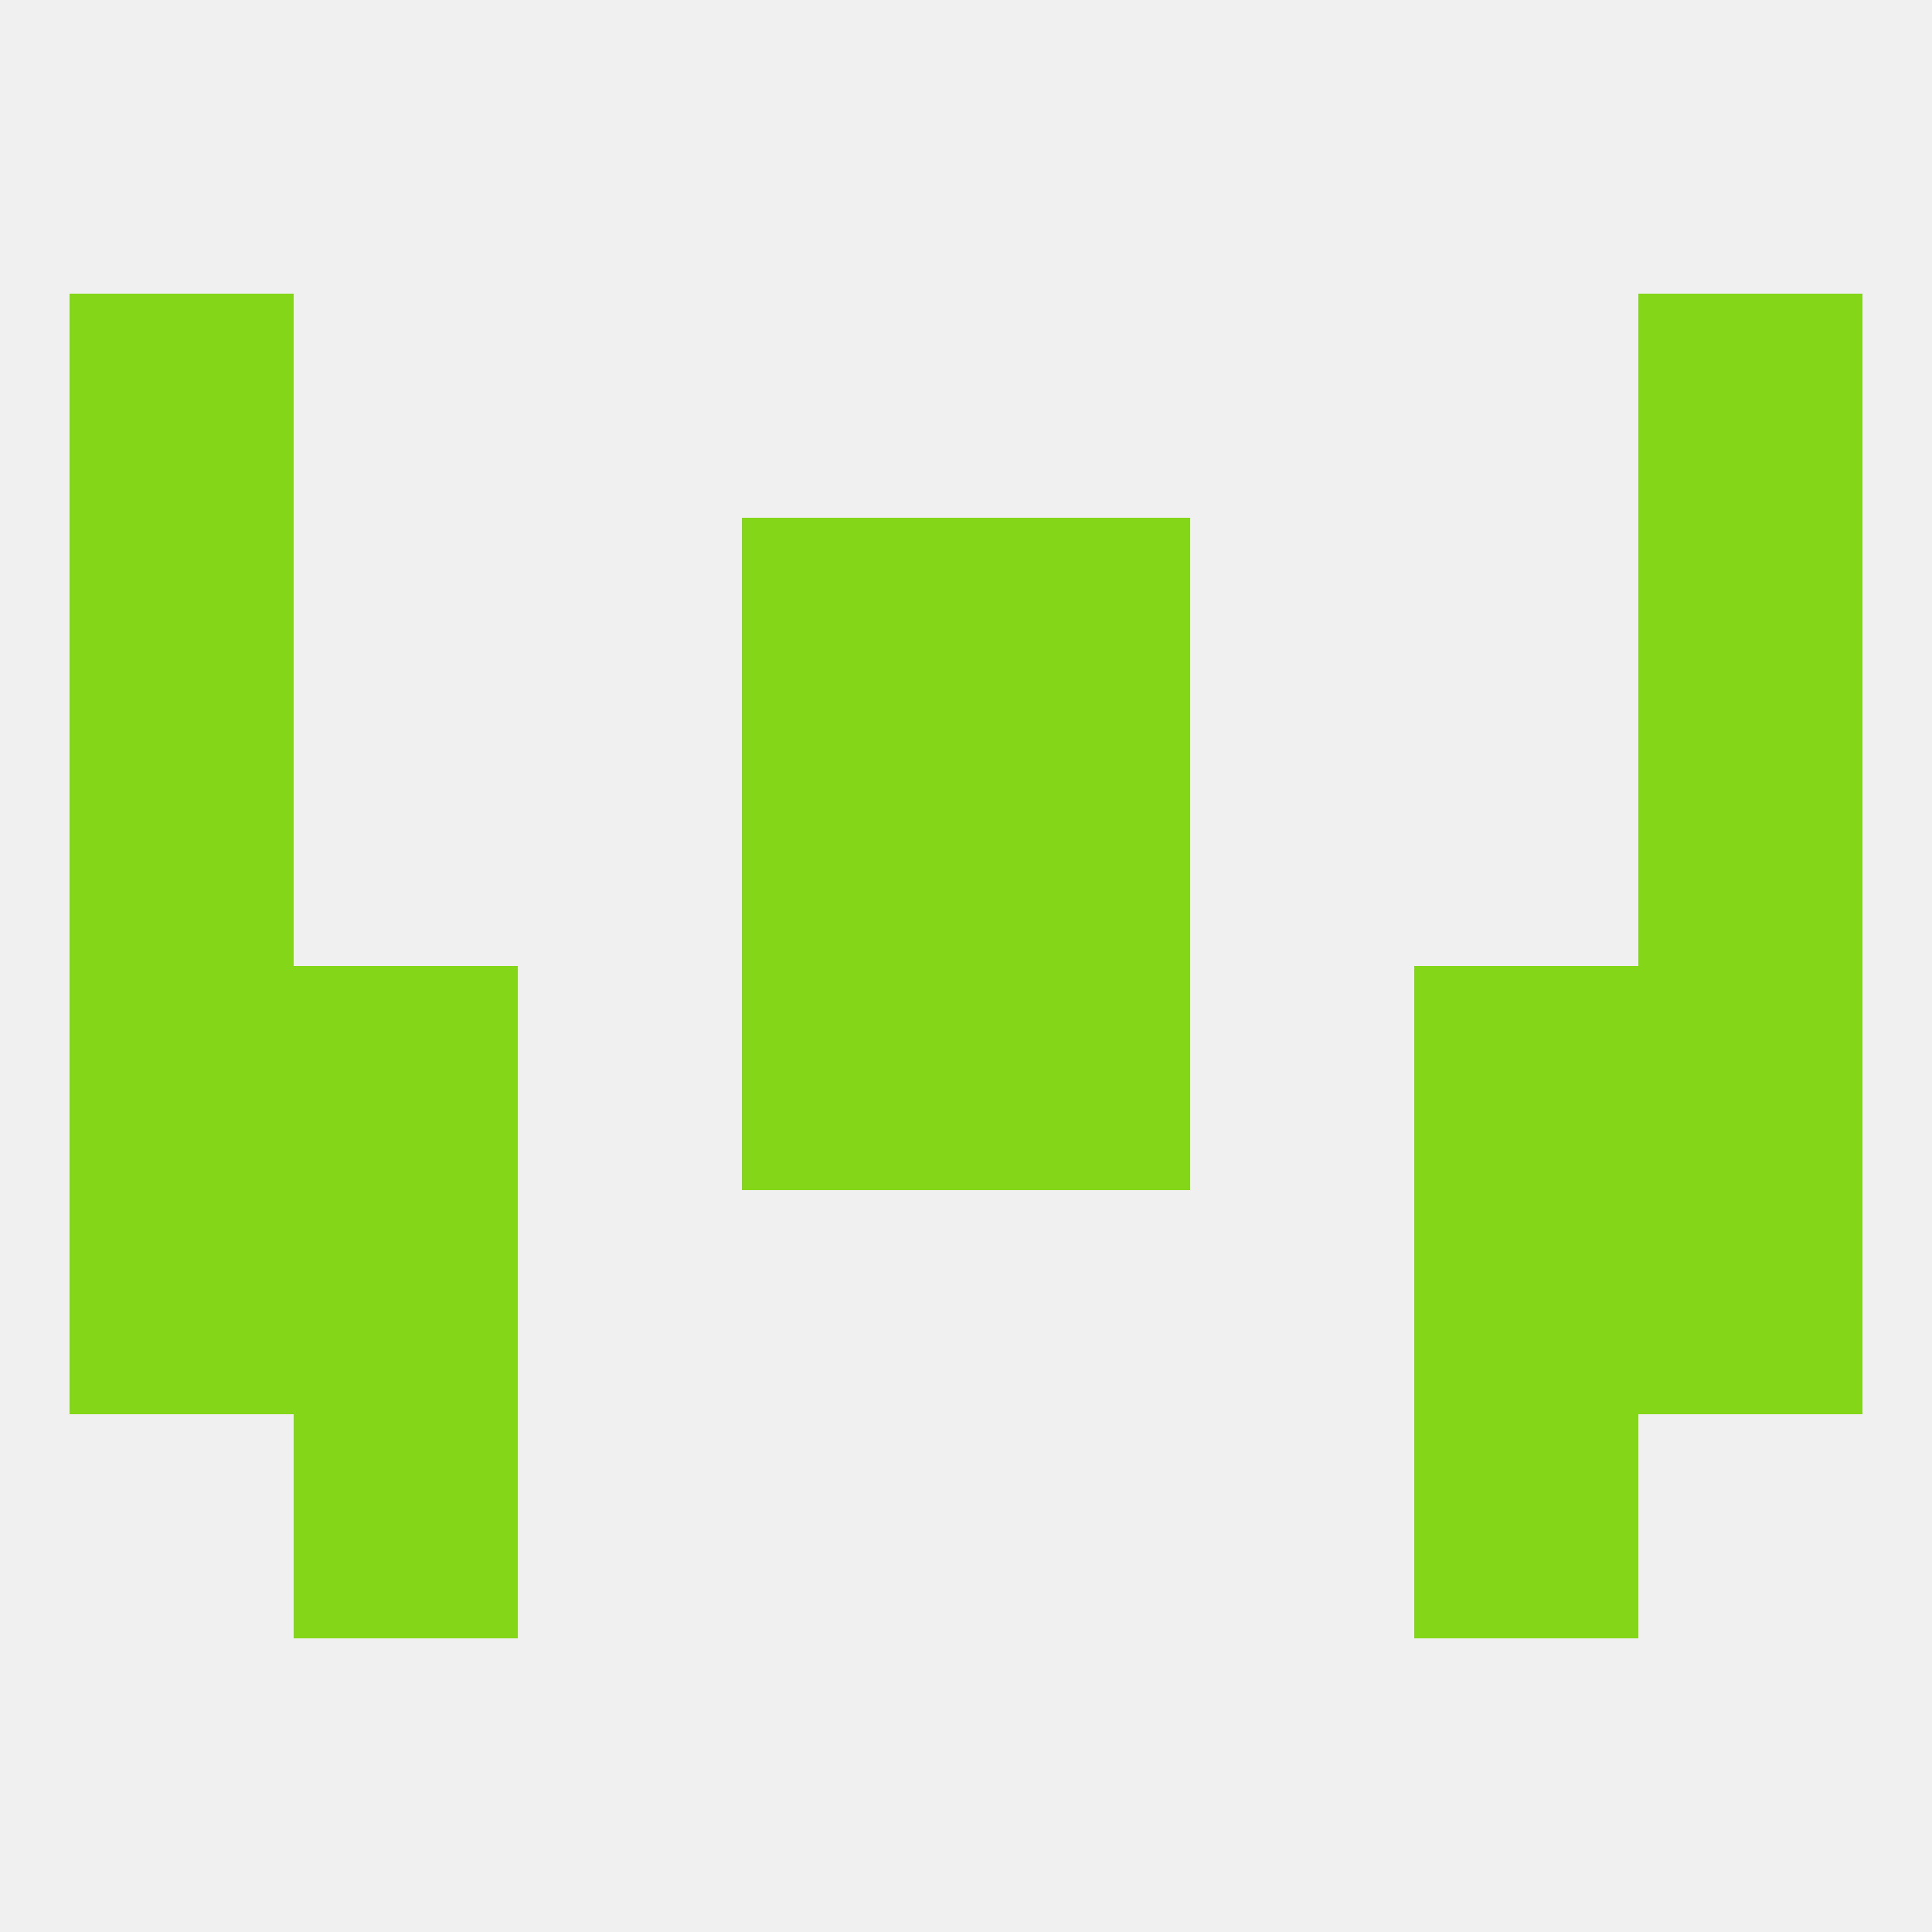
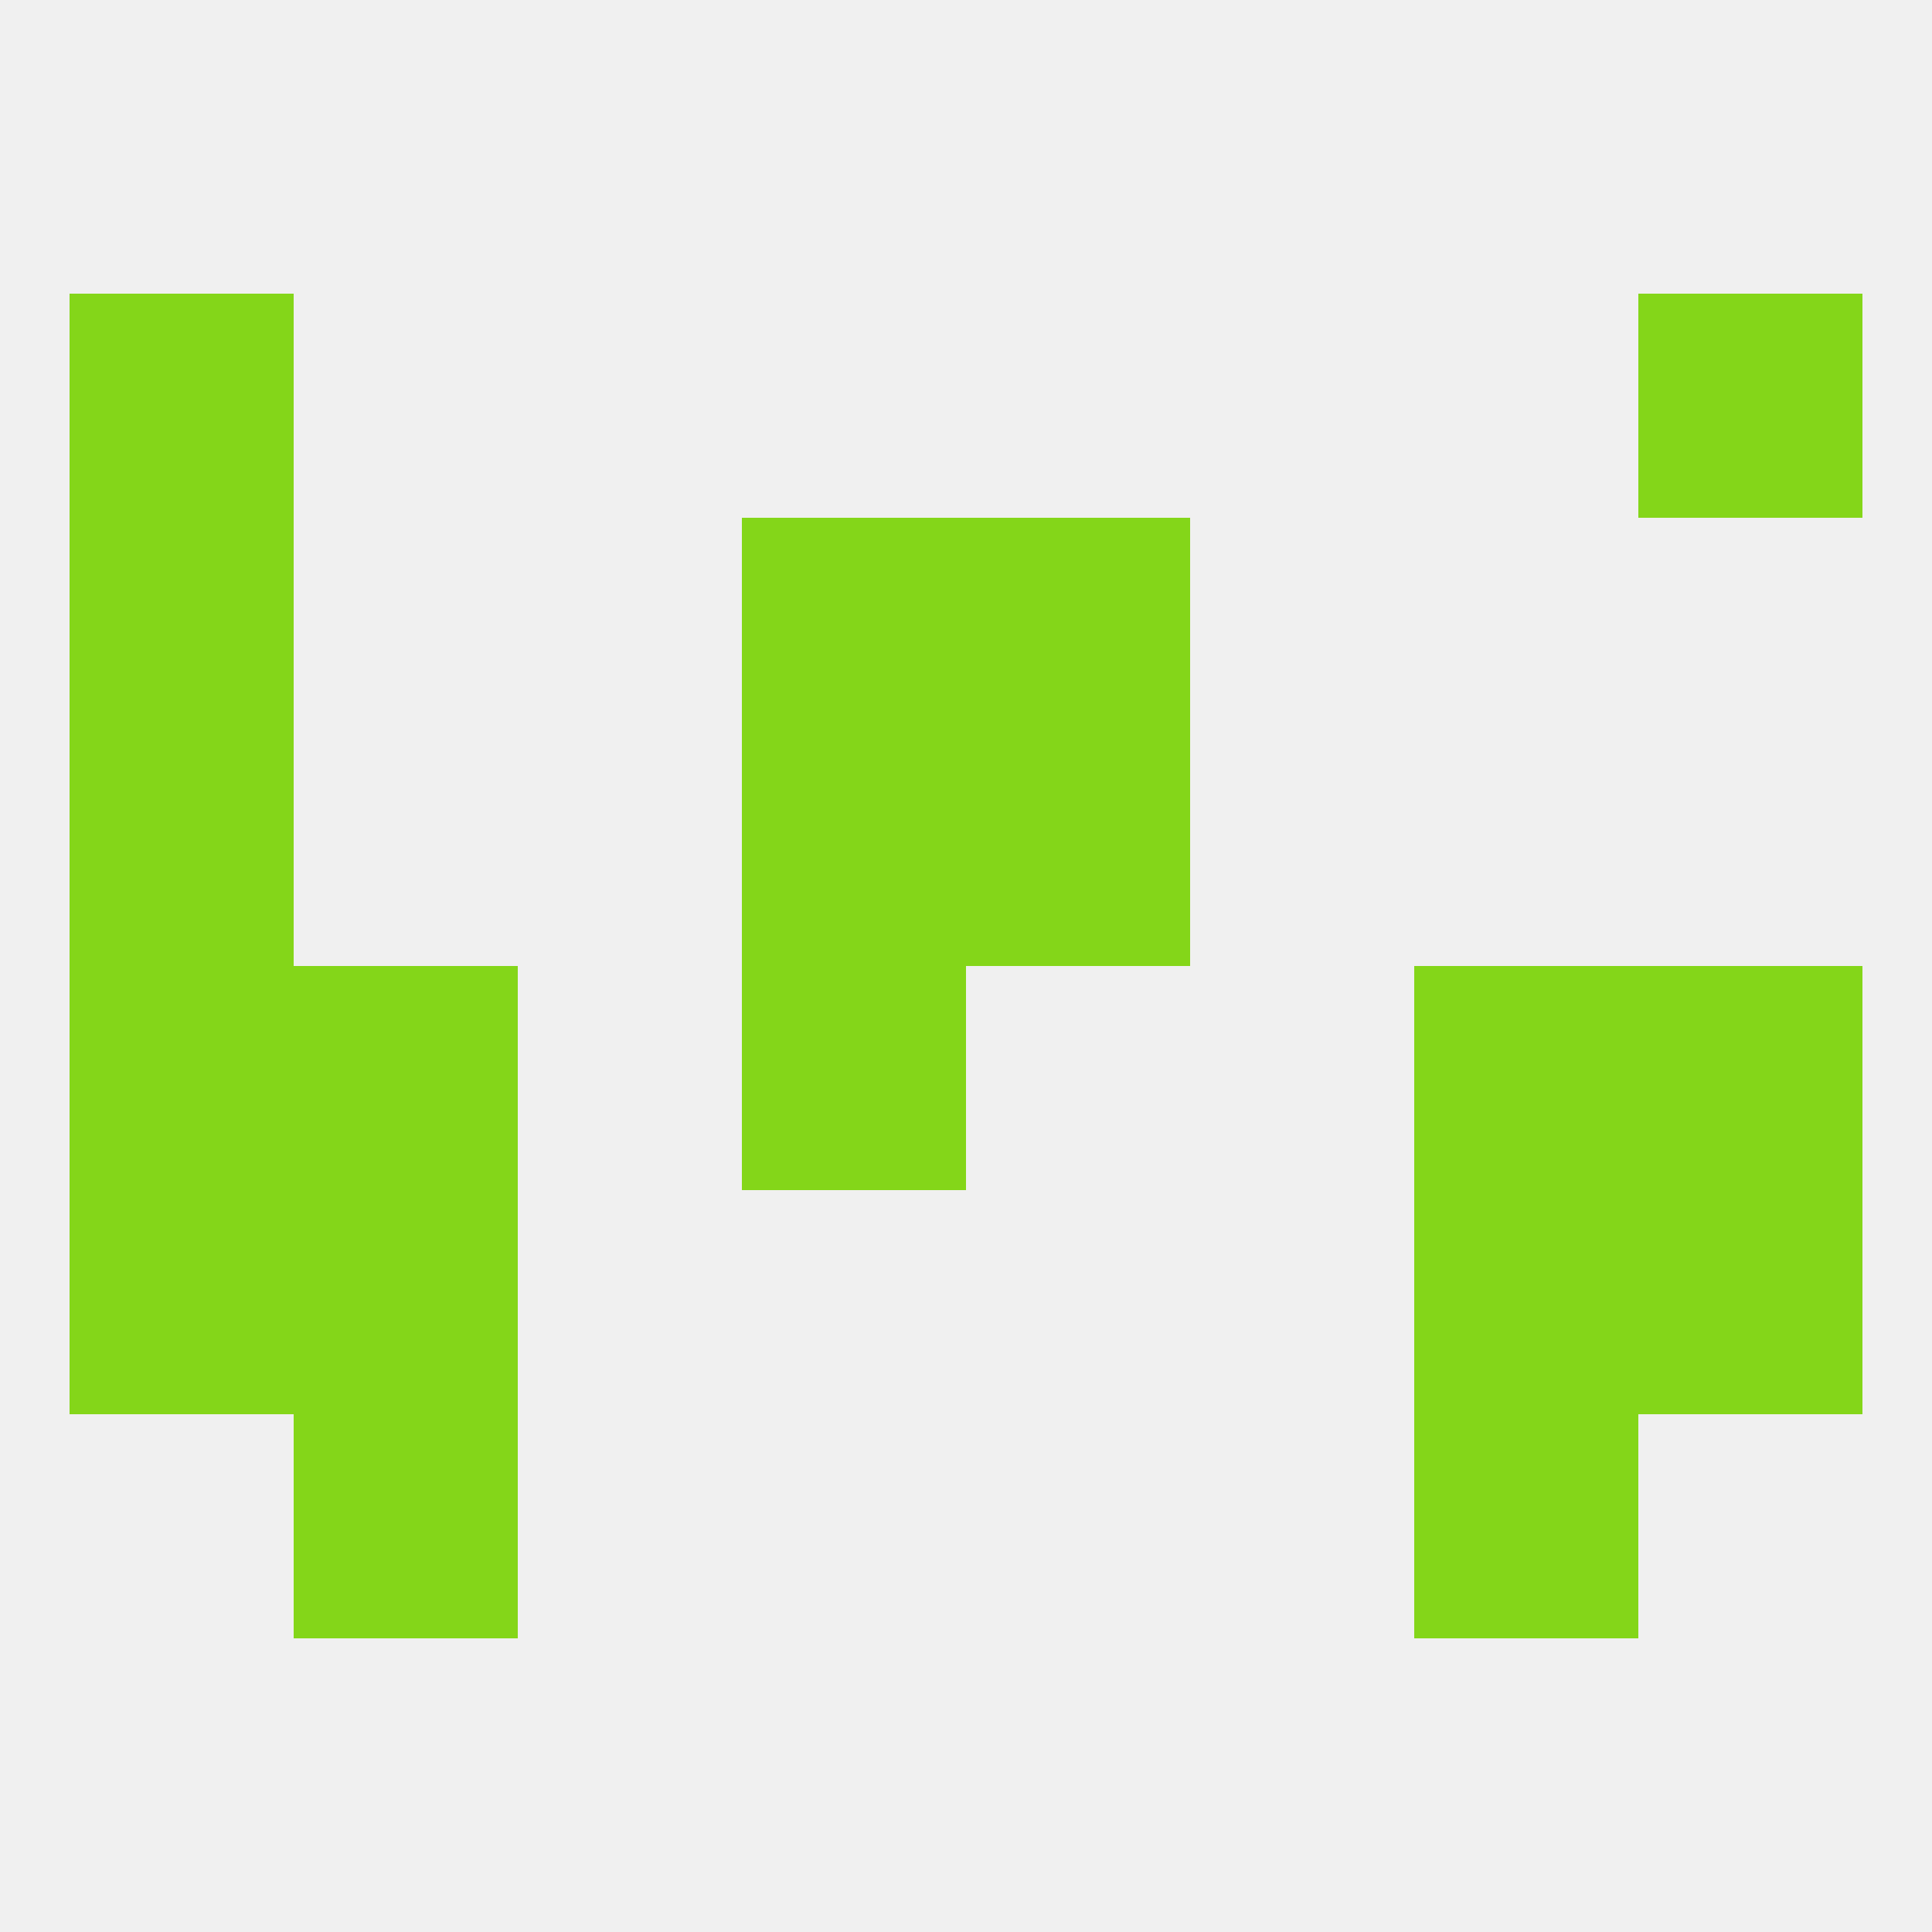
<svg xmlns="http://www.w3.org/2000/svg" version="1.1" baseprofile="full" width="250" height="250" viewBox="0 0 250 250">
  <rect width="100%" height="100%" fill="rgba(240,240,240,255)" />
  <rect x="38" y="183" width="29" height="29" fill="rgba(132,214,25,255)" />
  <rect x="183" y="183" width="29" height="29" fill="rgba(132,214,25,255)" />
  <rect x="38" y="154" width="29" height="29" fill="rgba(132,214,25,255)" />
  <rect x="183" y="154" width="29" height="29" fill="rgba(132,214,25,255)" />
  <rect x="9" y="154" width="29" height="29" fill="rgba(132,214,25,255)" />
  <rect x="212" y="154" width="29" height="29" fill="rgba(132,214,25,255)" />
  <rect x="212" y="125" width="29" height="29" fill="rgba(132,214,25,255)" />
  <rect x="38" y="125" width="29" height="29" fill="rgba(132,214,25,255)" />
  <rect x="183" y="125" width="29" height="29" fill="rgba(132,214,25,255)" />
  <rect x="96" y="125" width="29" height="29" fill="rgba(132,214,25,255)" />
-   <rect x="125" y="125" width="29" height="29" fill="rgba(132,214,25,255)" />
  <rect x="9" y="125" width="29" height="29" fill="rgba(132,214,25,255)" />
  <rect x="9" y="96" width="29" height="29" fill="rgba(132,214,25,255)" />
-   <rect x="212" y="96" width="29" height="29" fill="rgba(132,214,25,255)" />
  <rect x="96" y="96" width="29" height="29" fill="rgba(132,214,25,255)" />
  <rect x="125" y="96" width="29" height="29" fill="rgba(132,214,25,255)" />
  <rect x="96" y="67" width="29" height="29" fill="rgba(132,214,25,255)" />
  <rect x="125" y="67" width="29" height="29" fill="rgba(132,214,25,255)" />
  <rect x="9" y="67" width="29" height="29" fill="rgba(132,214,25,255)" />
-   <rect x="212" y="67" width="29" height="29" fill="rgba(132,214,25,255)" />
  <rect x="9" y="38" width="29" height="29" fill="rgba(132,214,25,255)" />
  <rect x="212" y="38" width="29" height="29" fill="rgba(132,214,25,255)" />
</svg>